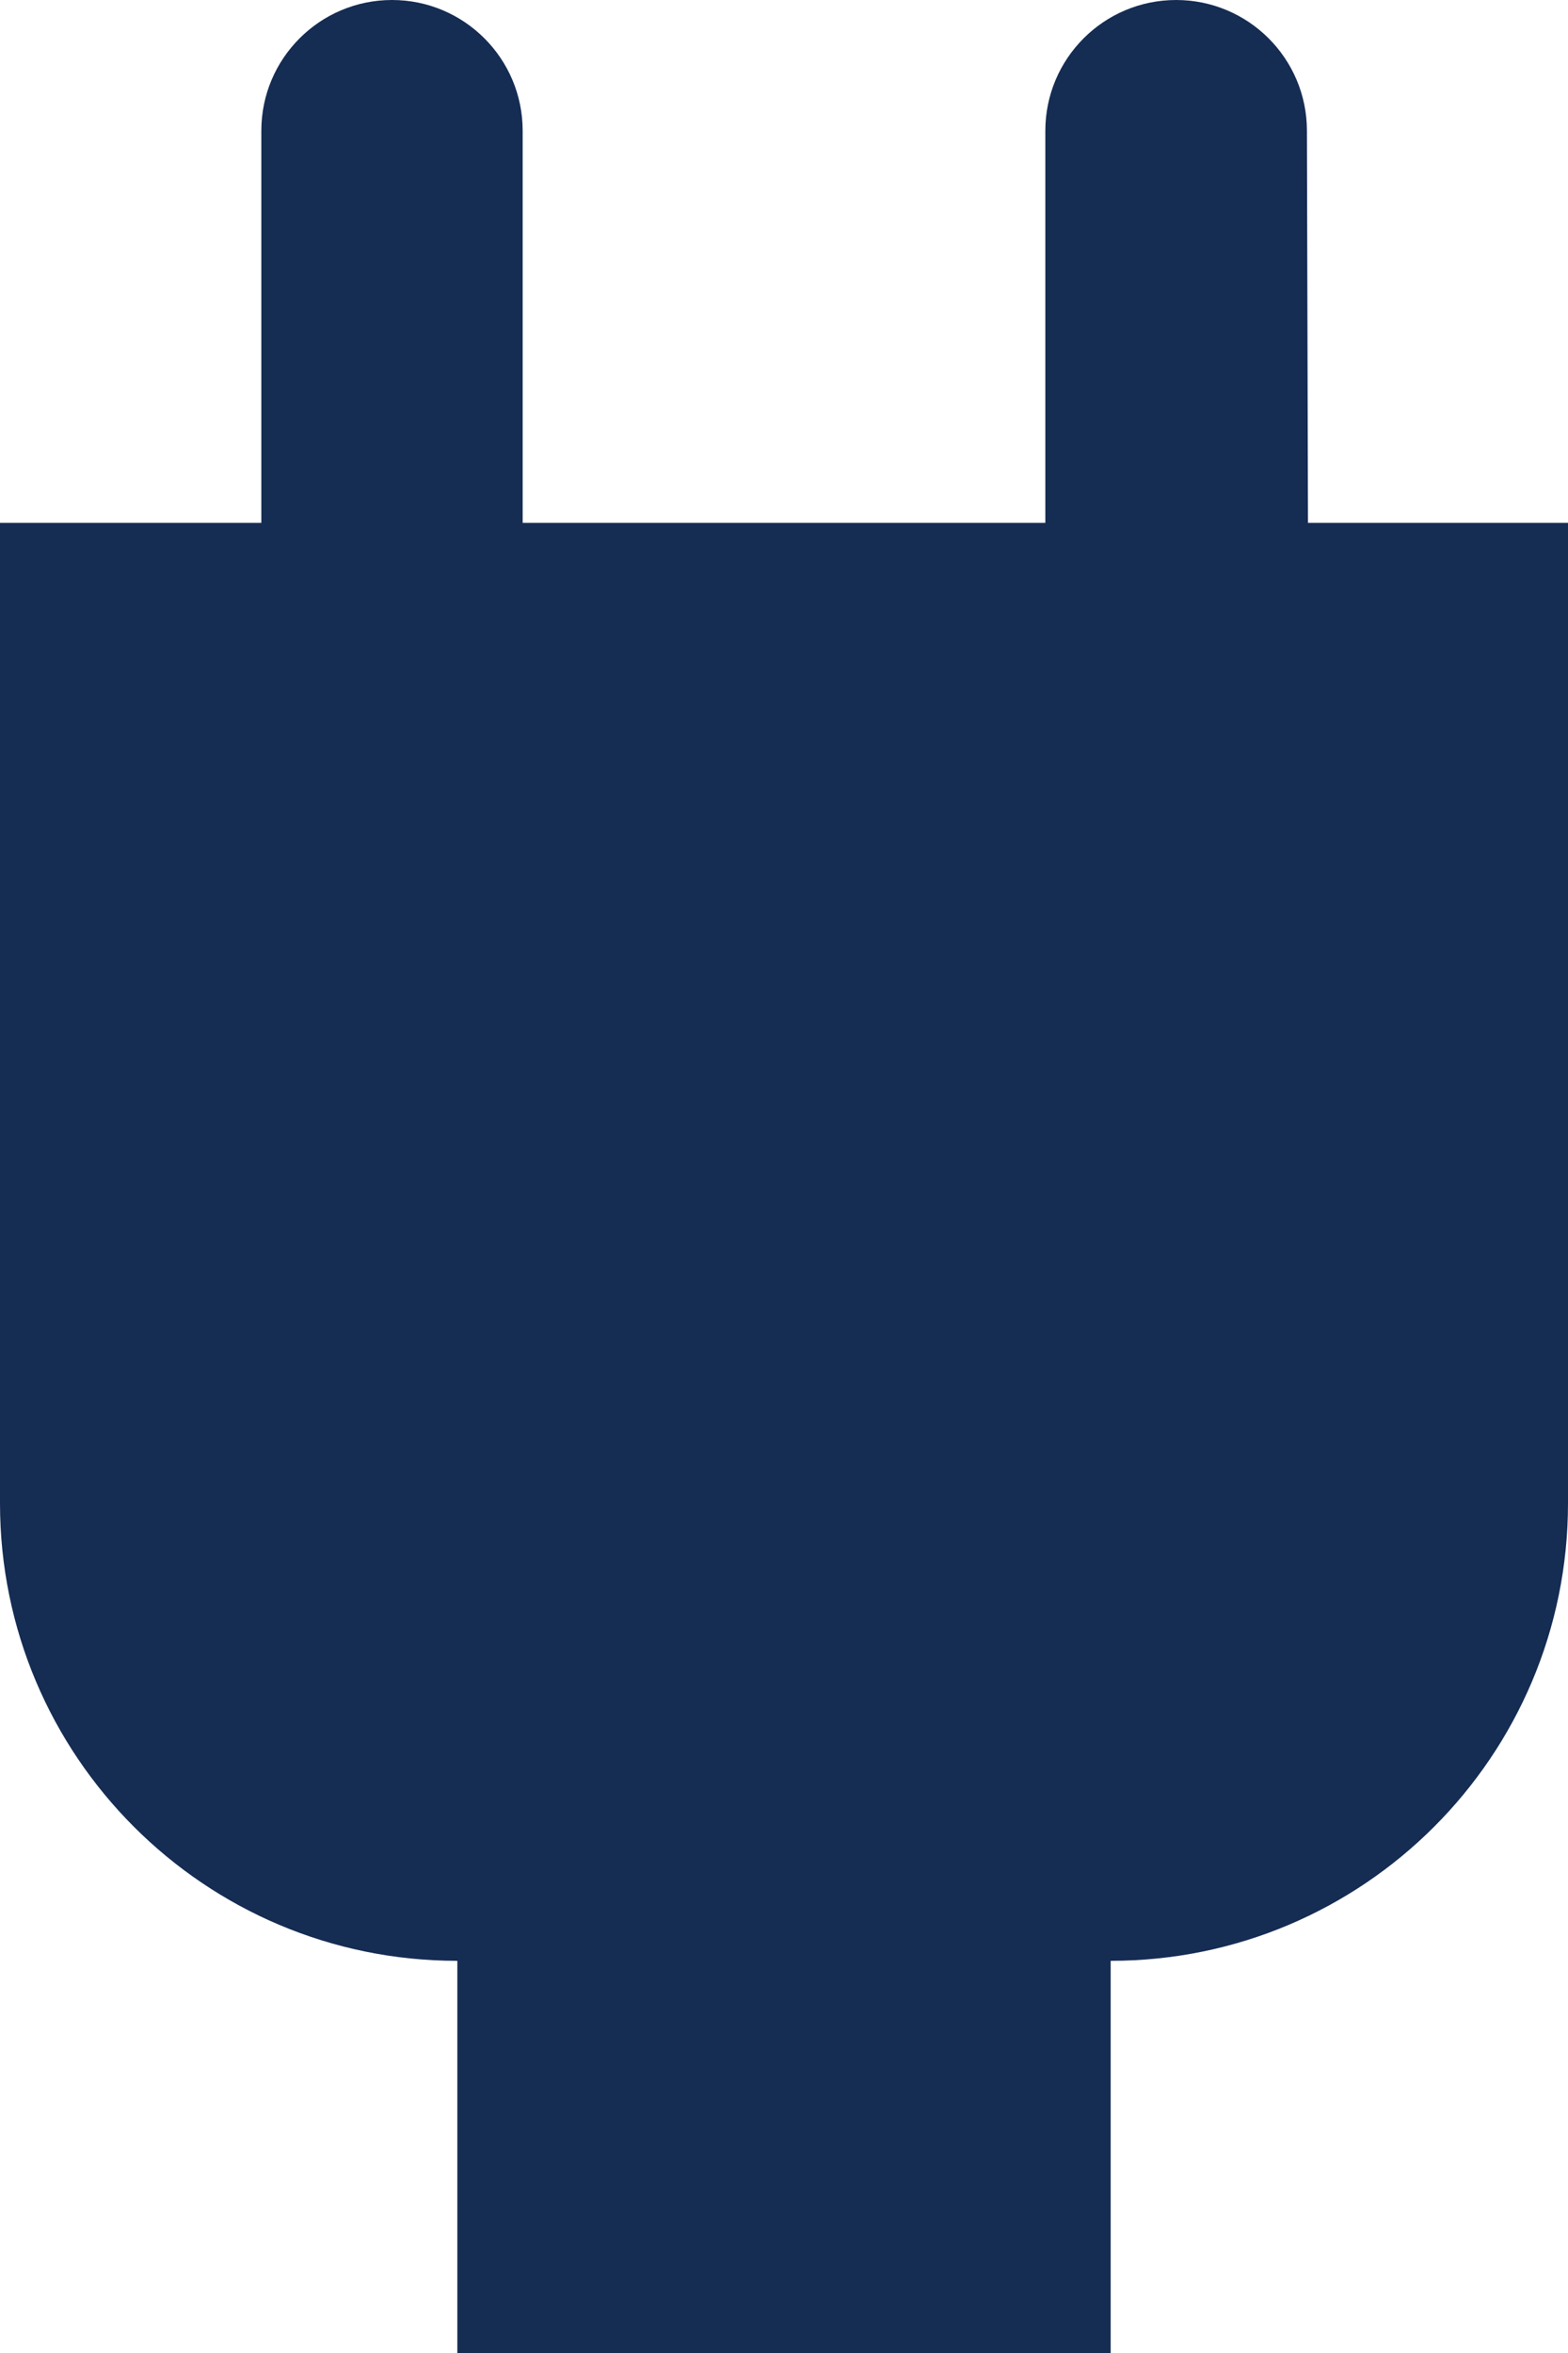
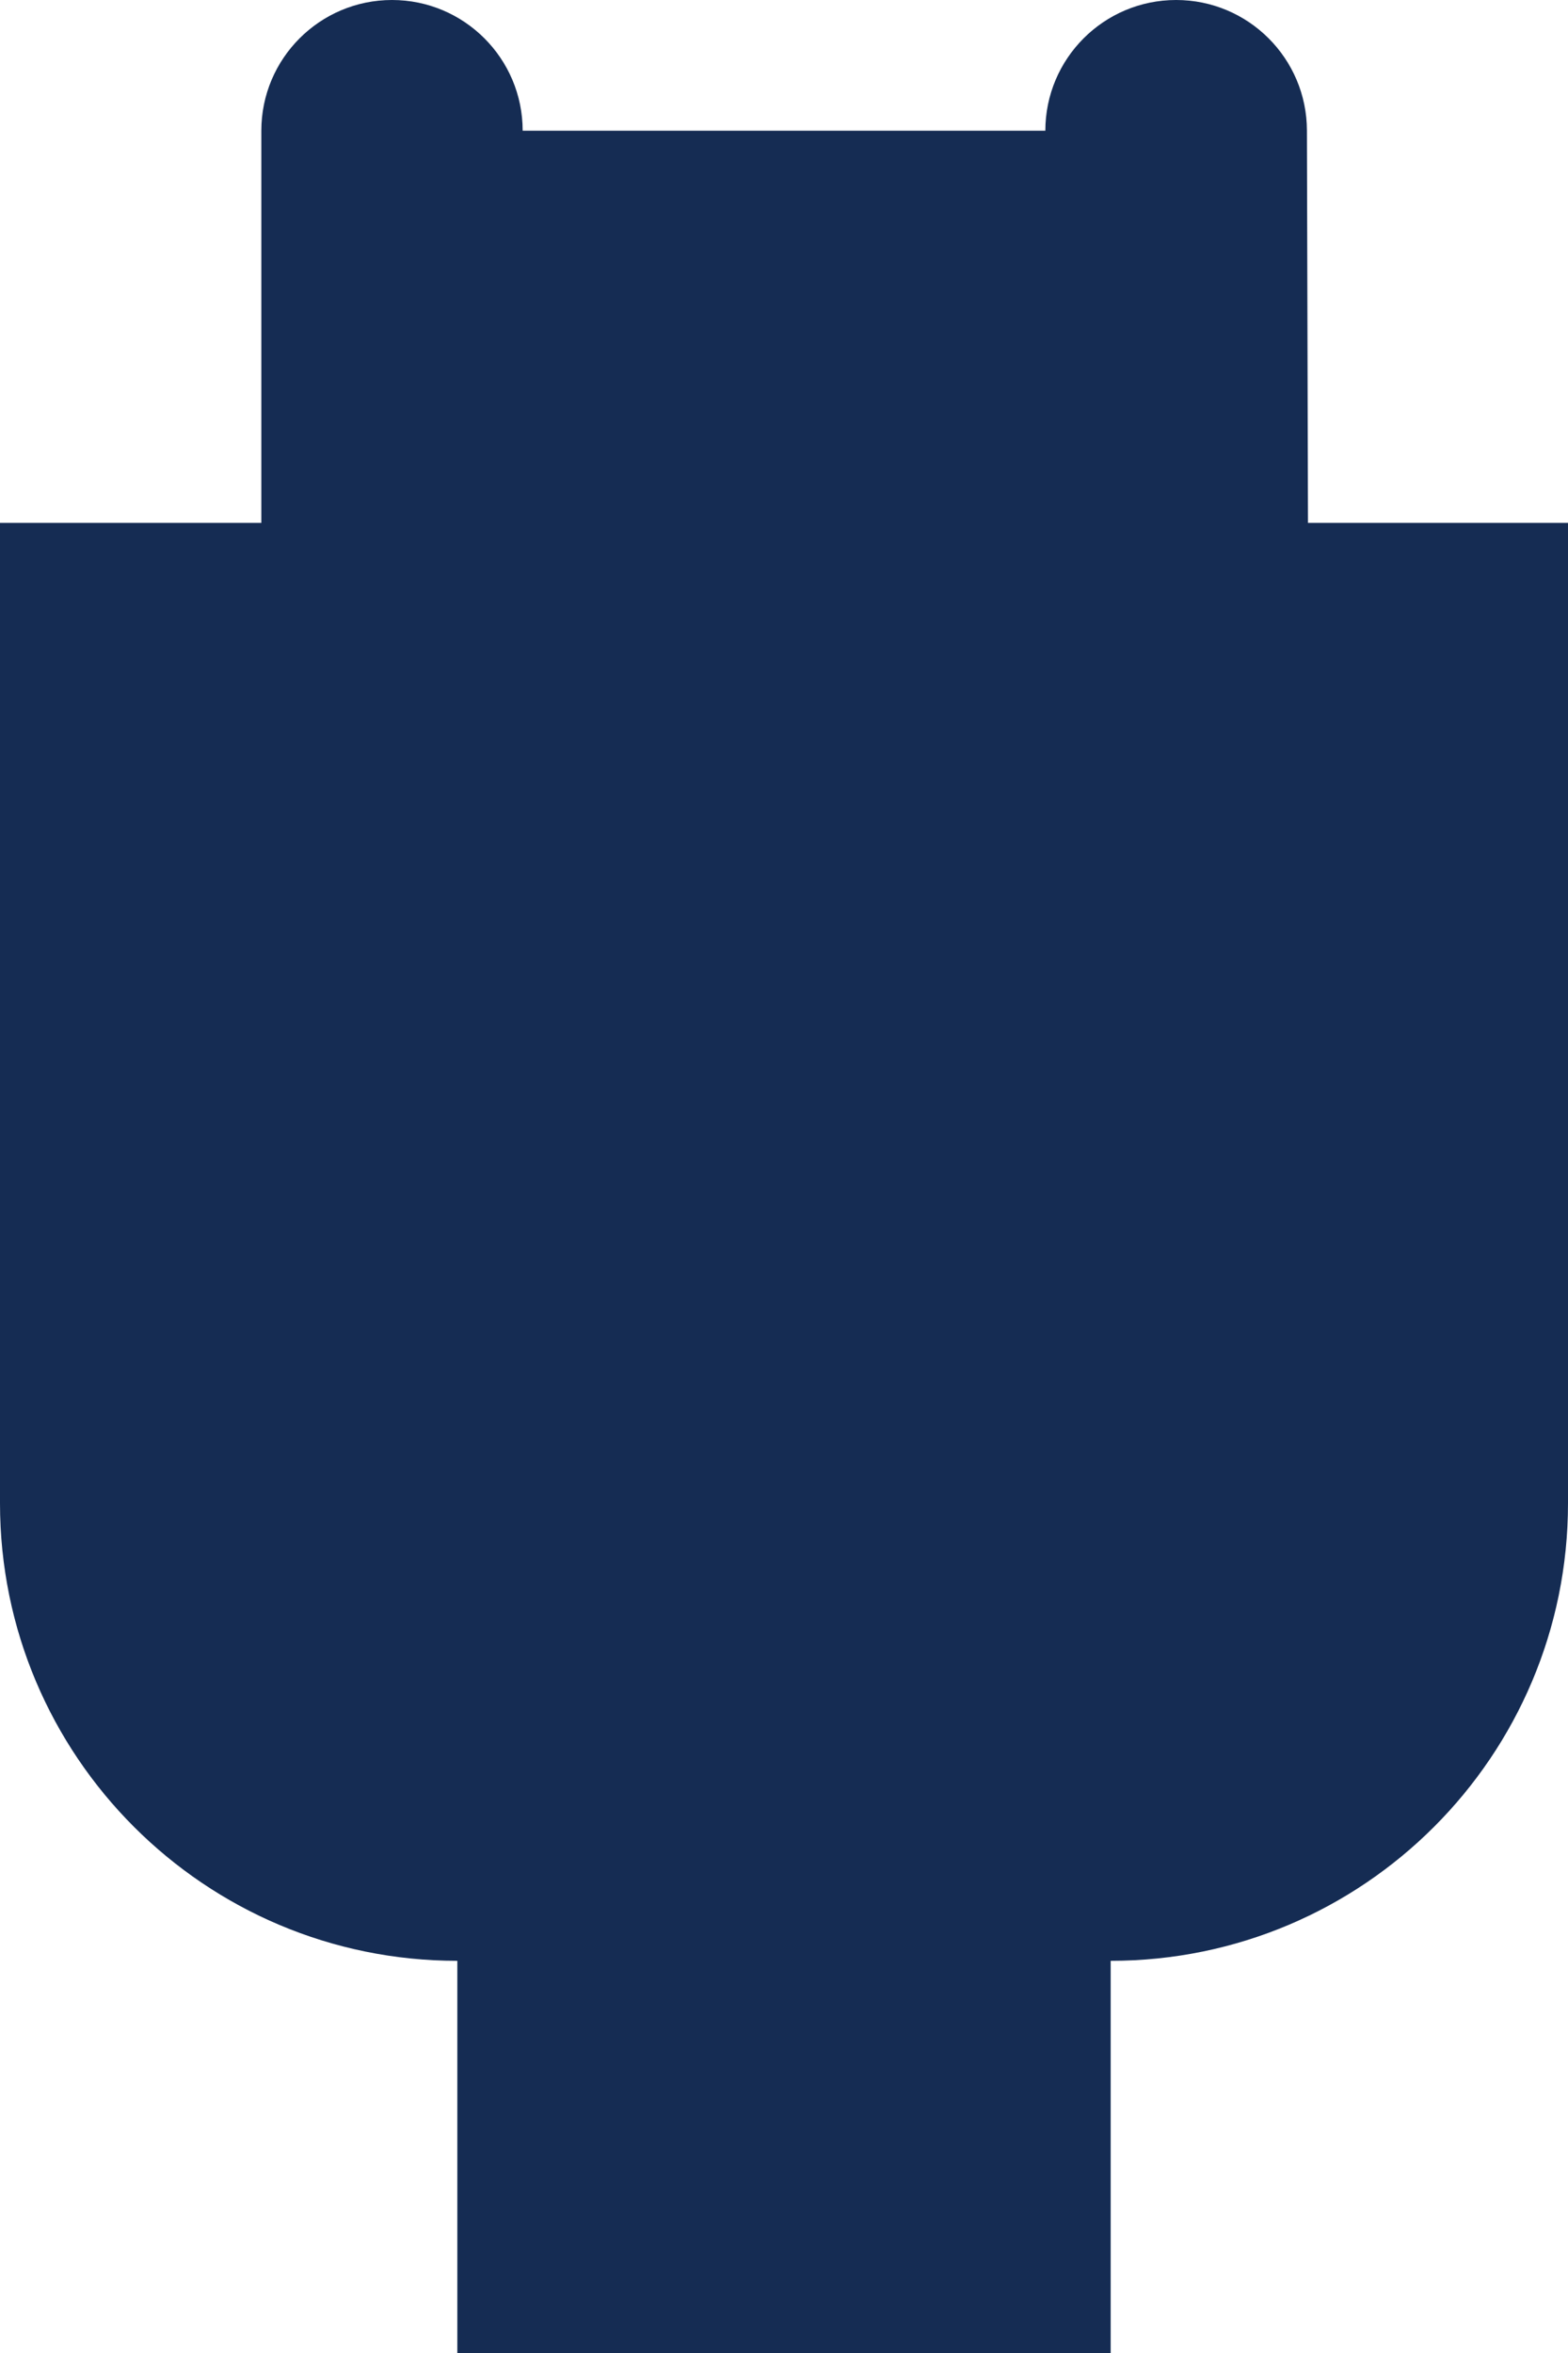
<svg xmlns="http://www.w3.org/2000/svg" width="12" height="18" viewBox="0 0 12 18" fill="none">
-   <path d="M10.002 0.999L10.01 4H12V11.5C12 13.433 10.433 15 8.5 15V18H3.5V15C1.567 15 0 13.433 0 11.5V4H1.99H2V2V1C2 0.448 2.448 0 3 0C3.552 0 4 0.448 4 1V4H8V1.001C8 0.448 8.448 0 9.001 0C9.553 0 10.001 0.447 10.002 0.999Z" fill="#152C53" />
+   <path d="M10.002 0.999L10.01 4H12V11.5C12 13.433 10.433 15 8.5 15V18H3.5V15C1.567 15 0 13.433 0 11.5V4H1.99H2V2V1C2 0.448 2.448 0 3 0C3.552 0 4 0.448 4 1H8V1.001C8 0.448 8.448 0 9.001 0C9.553 0 10.001 0.447 10.002 0.999Z" fill="#152C53" />
</svg>